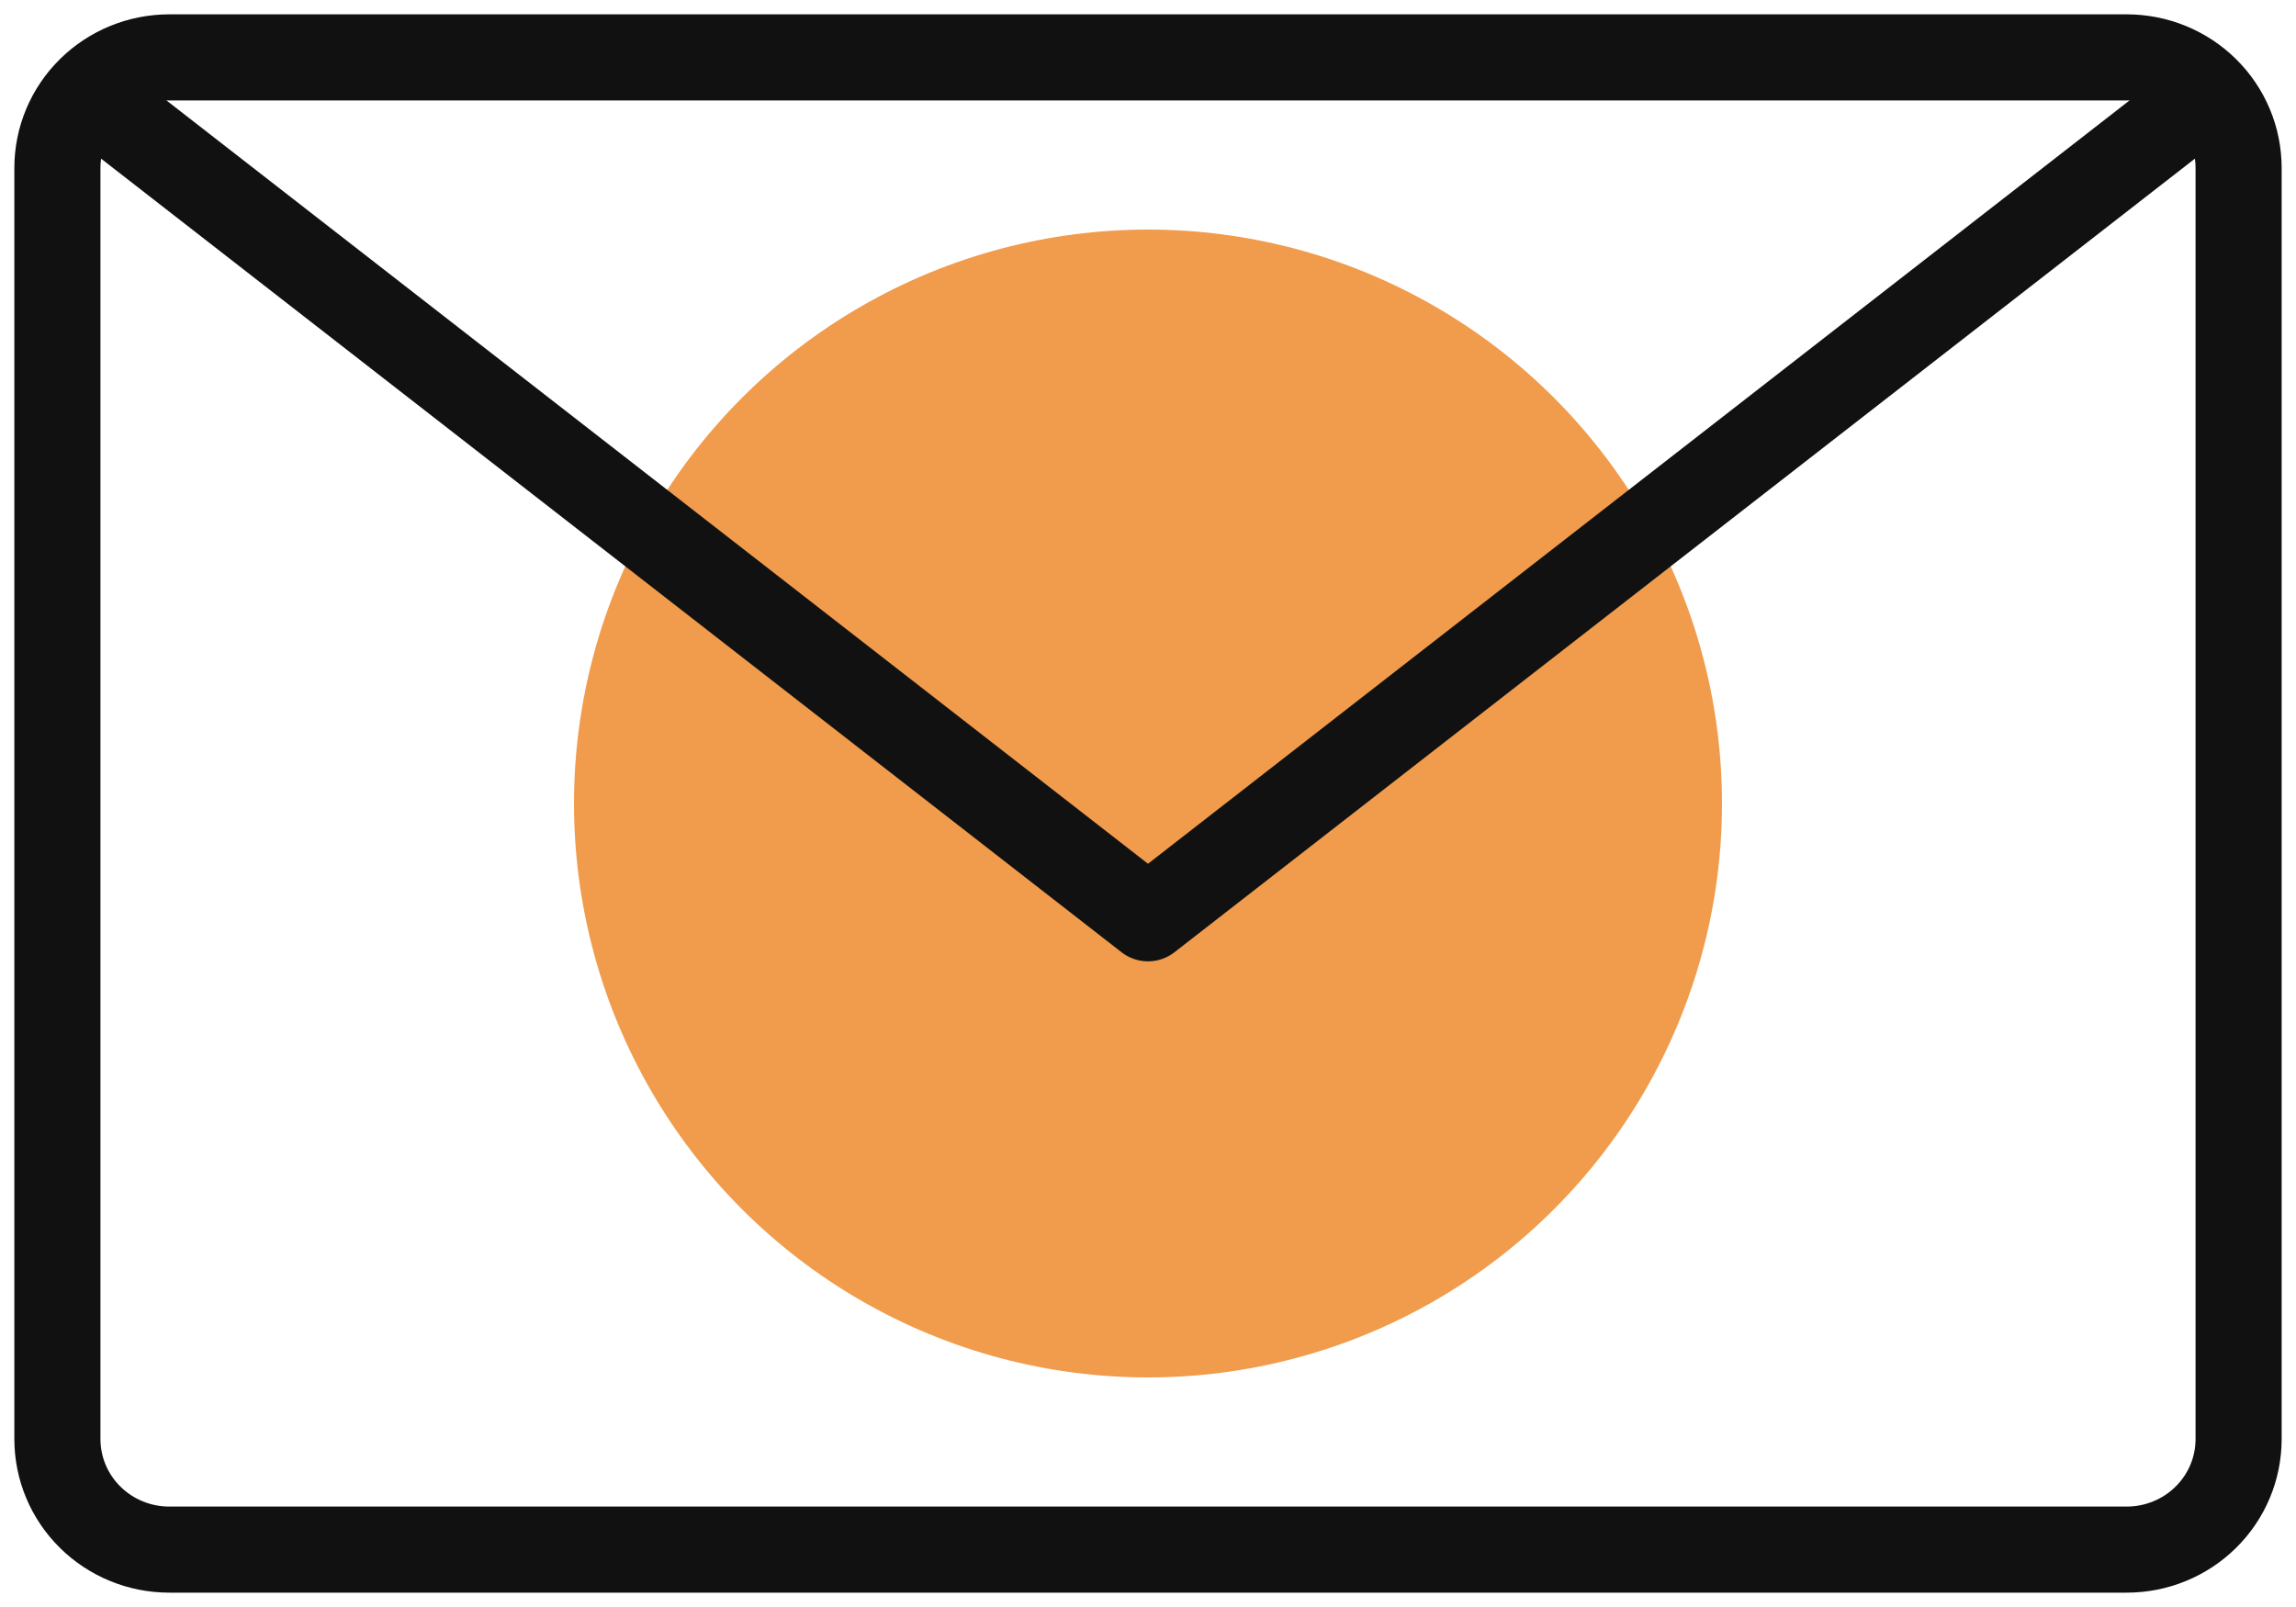
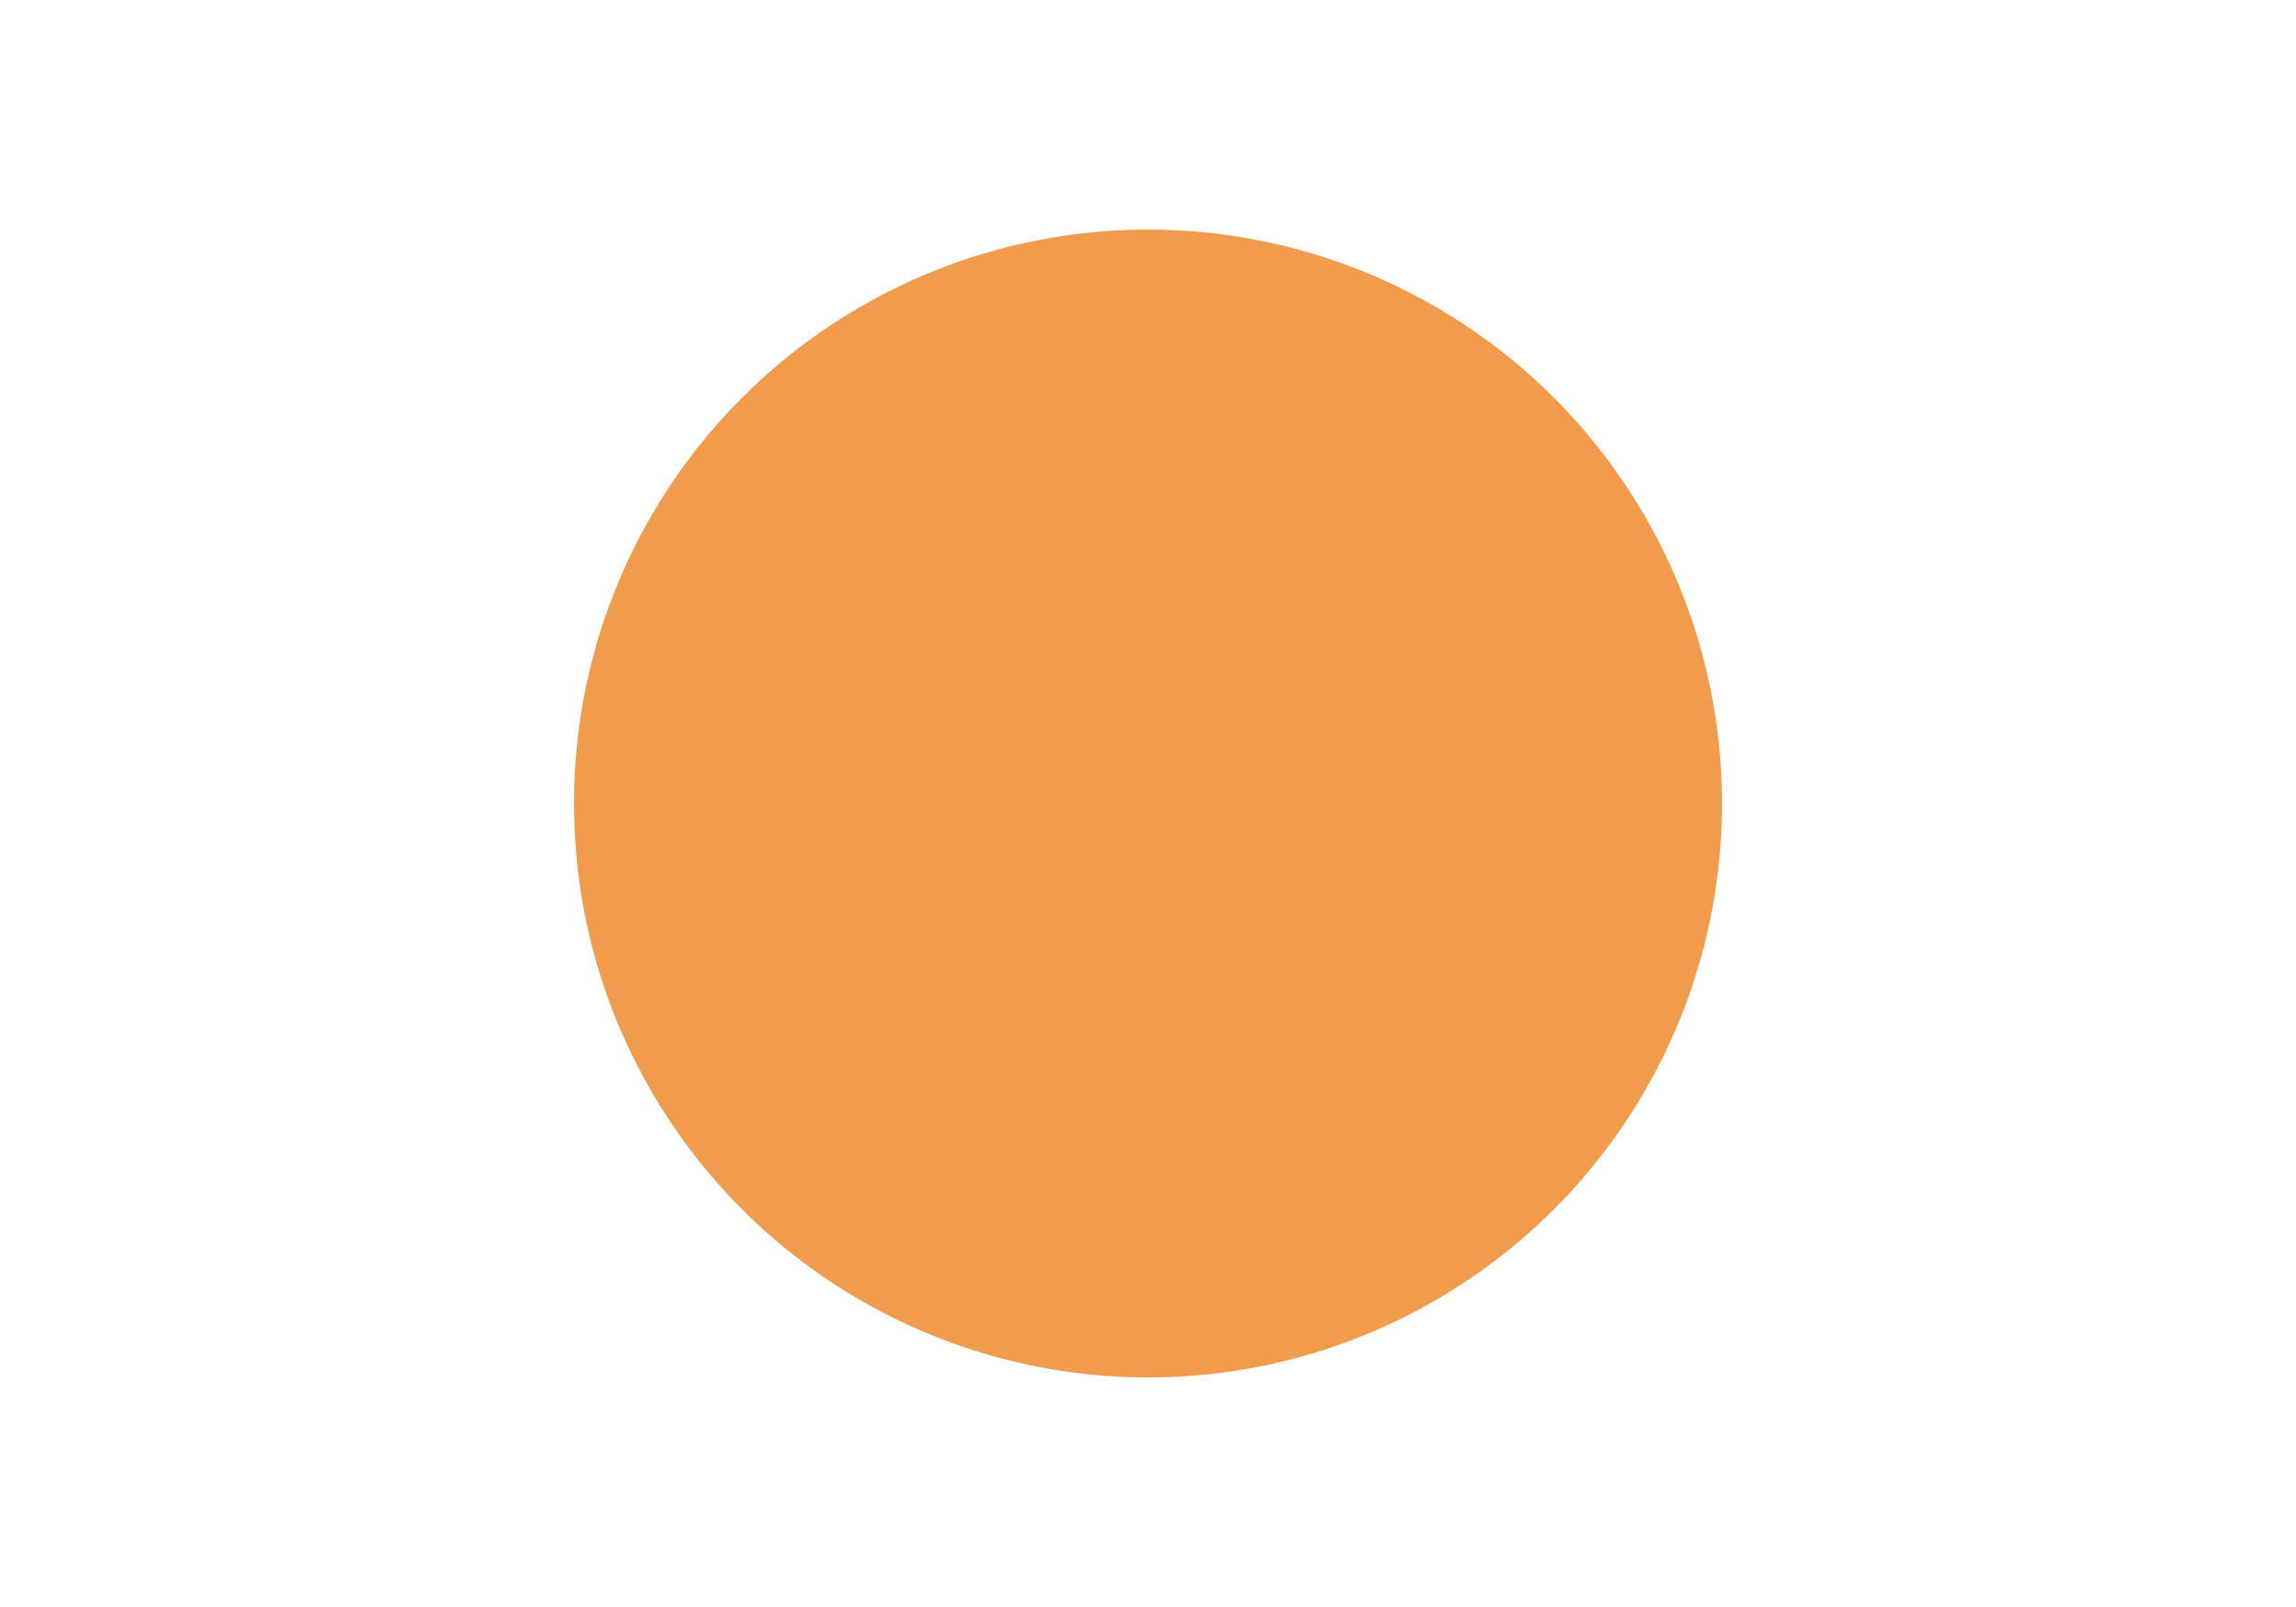
<svg xmlns="http://www.w3.org/2000/svg" width="40" height="28" viewBox="0 0 40 28" fill="none">
  <circle cx="20" cy="14" r="10" fill="#F19C4C" />
-   <path d="M39 25.074V2.926C39 2.415 38.795 1.925 38.429 1.564C38.064 1.203 37.568 1 37.051 1H2.949C2.432 1 1.936 1.203 1.571 1.564C1.205 1.925 1 2.415 1 2.926V25.074C1 25.585 1.205 26.075 1.571 26.436C1.936 26.797 2.432 27 2.949 27H37.051C37.568 27 38.064 26.797 38.429 26.436C38.795 26.075 39 25.585 39 25.074Z" stroke="#111111" stroke-width="1.5" stroke-linecap="round" stroke-linejoin="round" />
-   <path d="M38 2L20 16L2 2" stroke="#111111" stroke-width="1.5" stroke-linecap="round" stroke-linejoin="round" />
</svg>